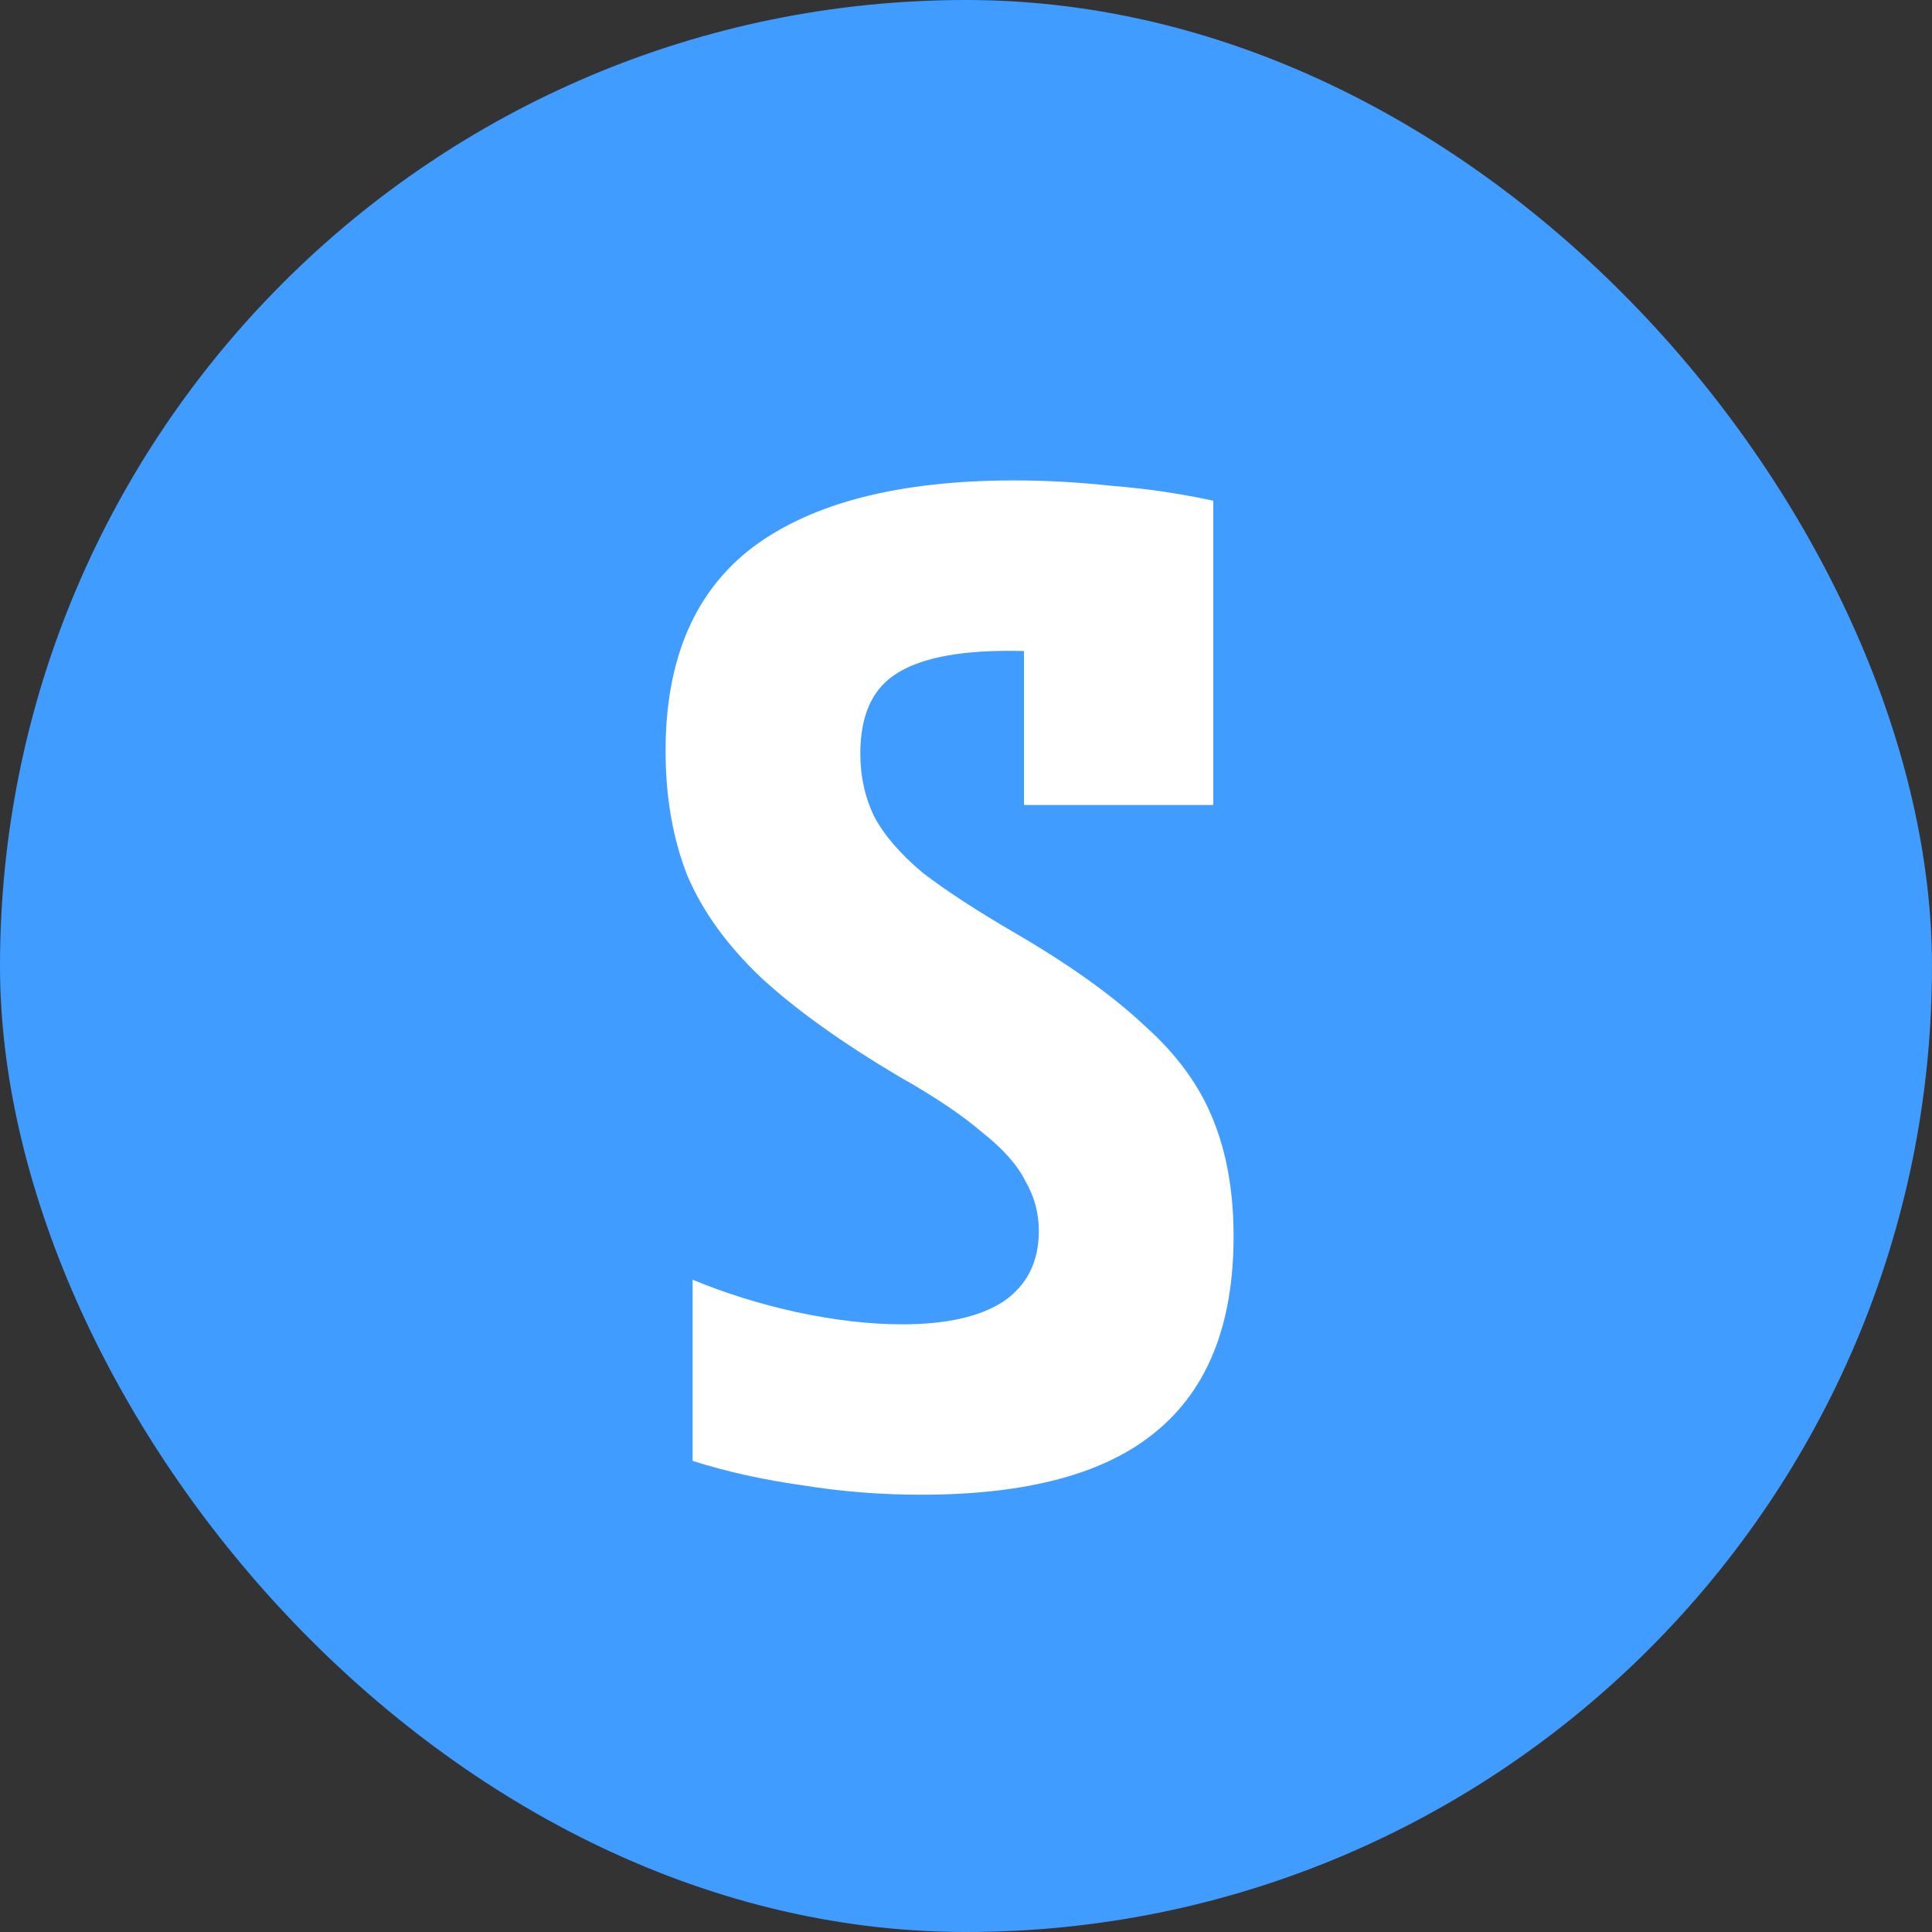
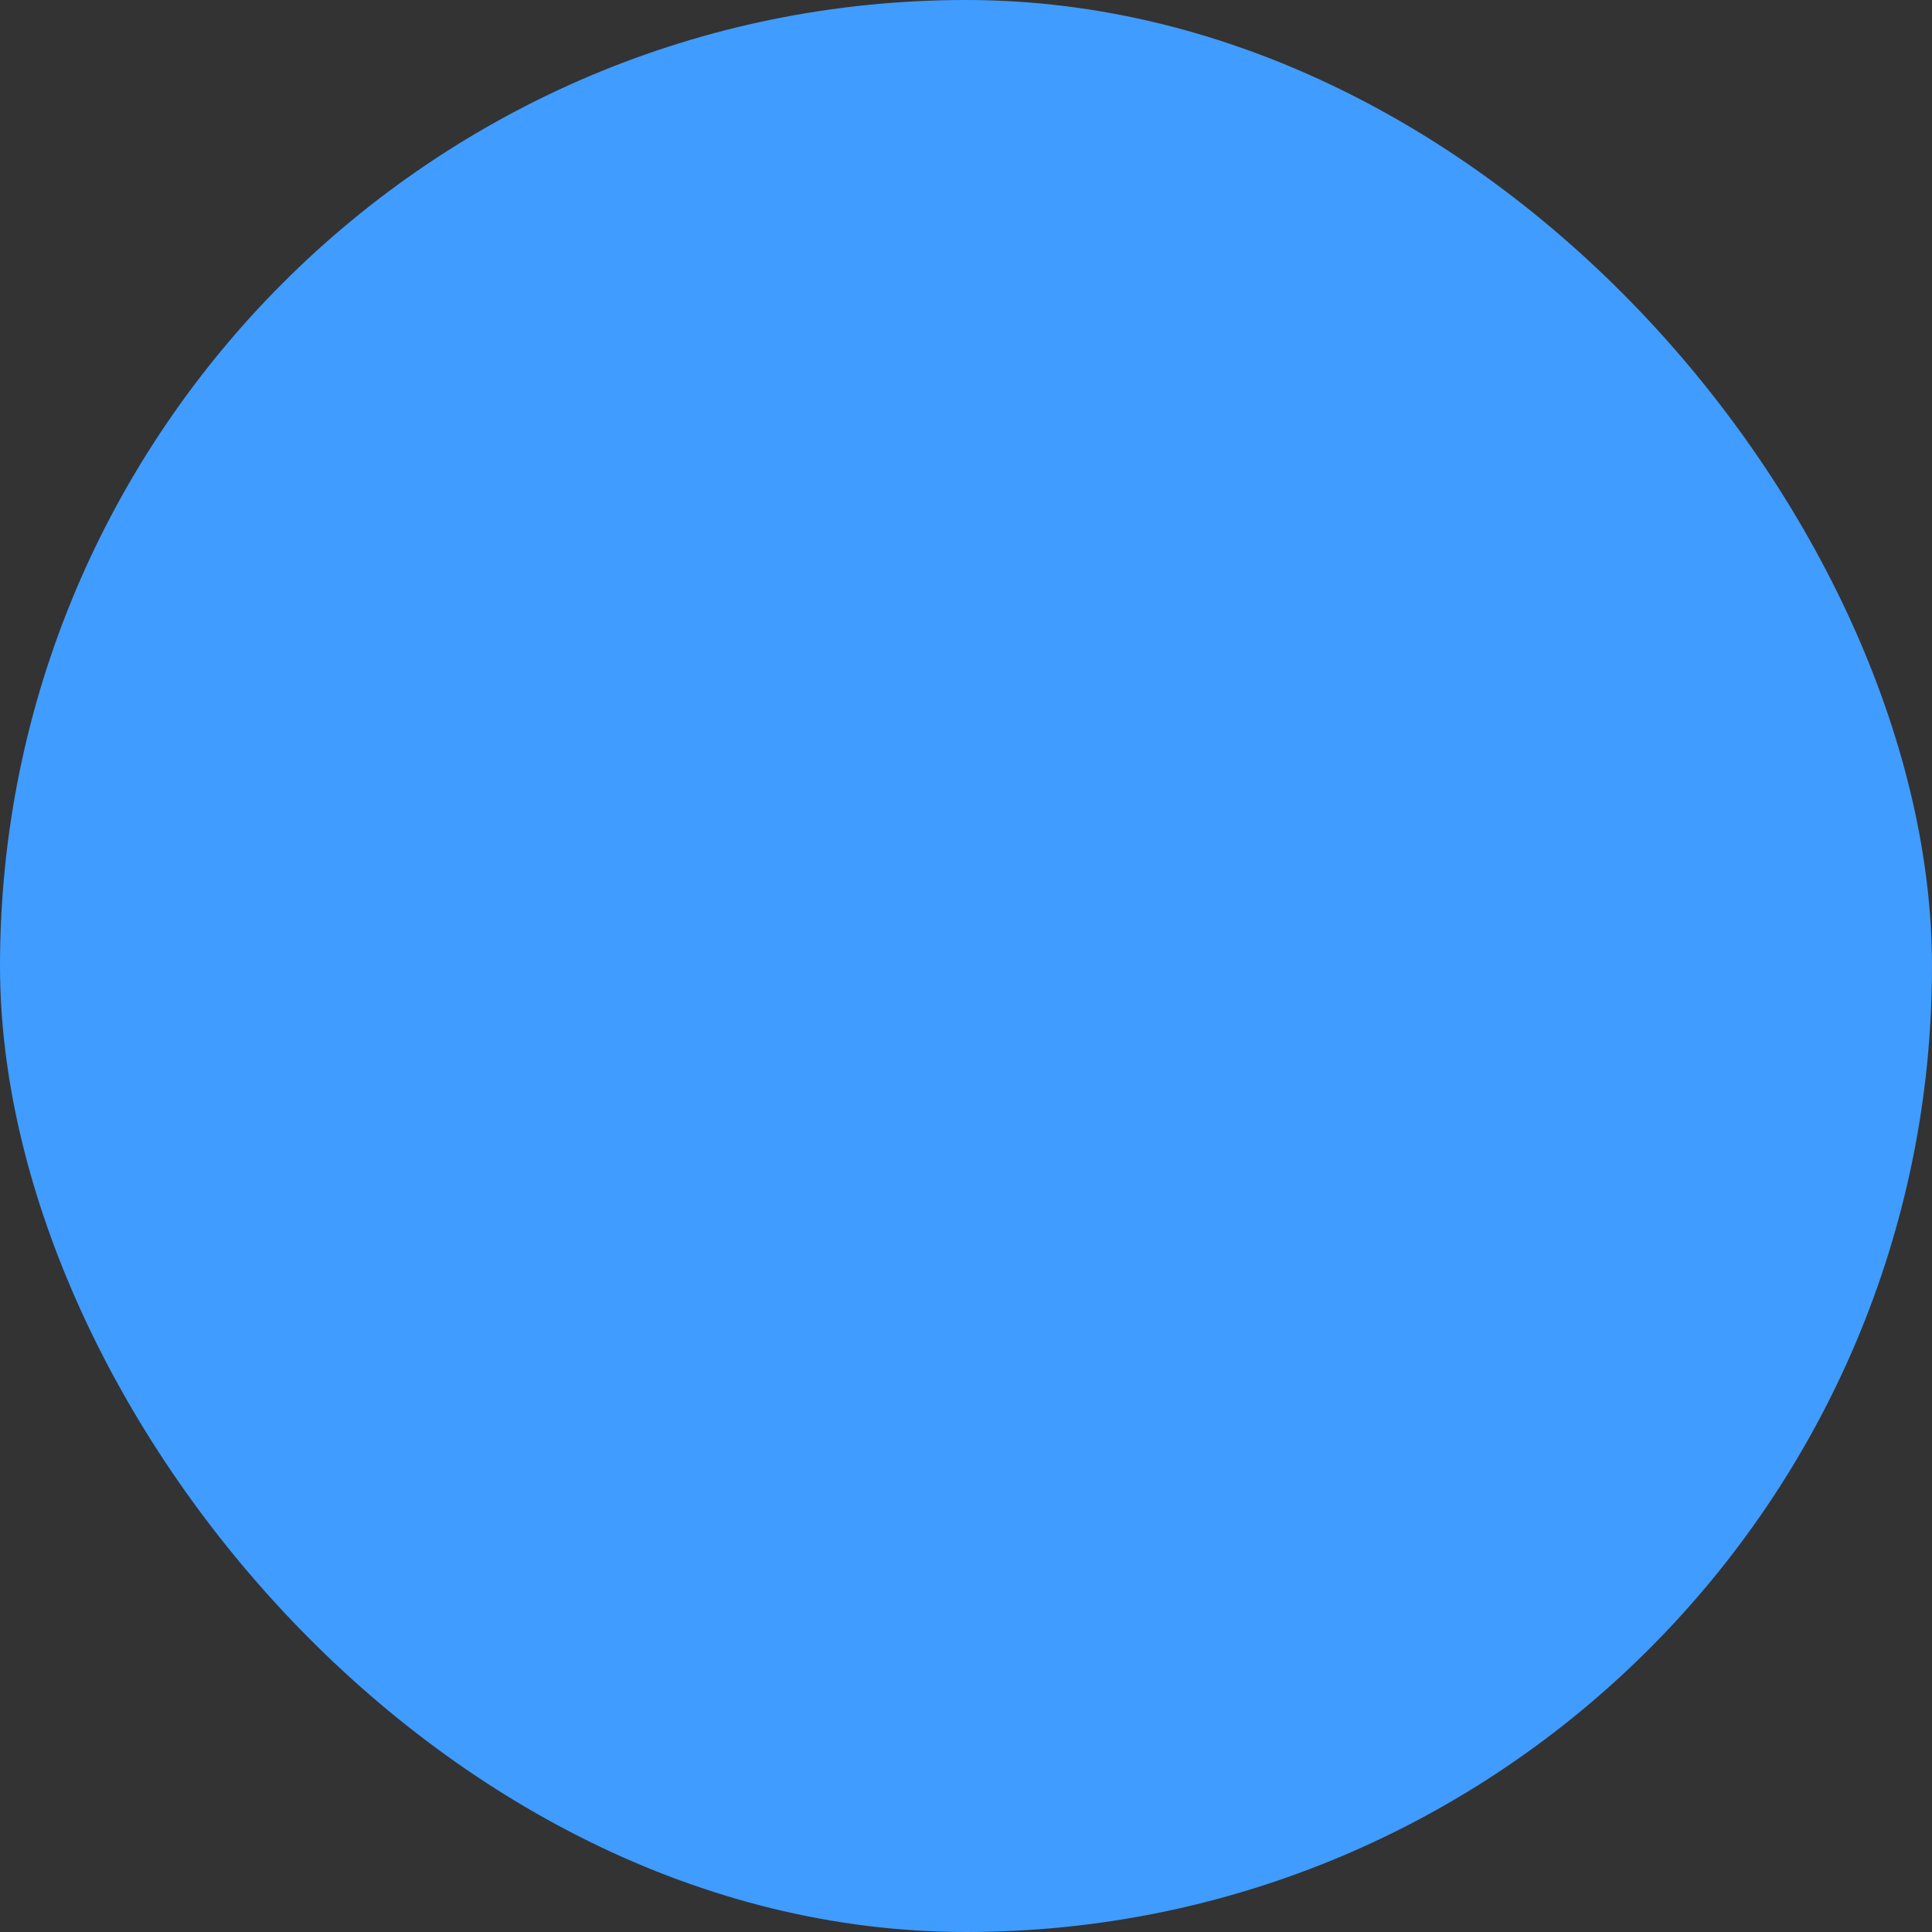
<svg xmlns="http://www.w3.org/2000/svg" width="150" height="150" viewBox="0 0 150 150" fill="none">
  <rect x="0" y="0" width="150" height="150" fill="#333333" stroke="none" />
  <rect width="150" height="150" rx="75" fill="#409CFF" />
-   <path d="M71.52 116.05C68.37 116.05 65.29 115.805 62.28 115.315C59.27 114.895 56.435 114.265 53.775 113.425V99.355C56.295 100.405 58.99 101.245 61.86 101.875C64.8 102.505 67.53 102.82 70.05 102.82C73.48 102.82 76.105 102.225 77.925 101.035C79.745 99.775 80.655 97.955 80.655 95.575C80.655 94.175 80.305 92.88 79.605 91.69C78.975 90.43 77.855 89.17 76.245 87.91C74.705 86.58 72.57 85.145 69.84 83.605C65.36 80.945 61.79 78.39 59.13 75.94C56.47 73.42 54.545 70.76 53.355 67.96C52.235 65.09 51.675 61.87 51.675 58.3C51.675 51.16 53.95 45.875 58.5 42.445C63.12 39.015 69.875 37.3 78.765 37.3C81.215 37.3 83.735 37.44 86.325 37.72C88.985 37.93 91.61 38.315 94.2 38.875V62.5H79.5V44.545L84.645 50.95C83.595 50.81 82.51 50.705 81.39 50.635C80.27 50.565 79.255 50.53 78.345 50.53C74.215 50.53 71.24 51.16 69.42 52.42C67.67 53.61 66.795 55.64 66.795 58.51C66.795 60.26 67.145 61.87 67.845 63.34C68.615 64.81 69.875 66.28 71.625 67.75C73.445 69.15 75.86 70.725 78.87 72.475C83.07 74.925 86.395 77.305 88.845 79.615C91.365 81.855 93.15 84.305 94.2 86.965C95.25 89.555 95.775 92.565 95.775 95.995C95.775 102.785 93.78 107.825 89.79 111.115C85.87 114.405 79.78 116.05 71.52 116.05Z" fill="white" />
</svg>